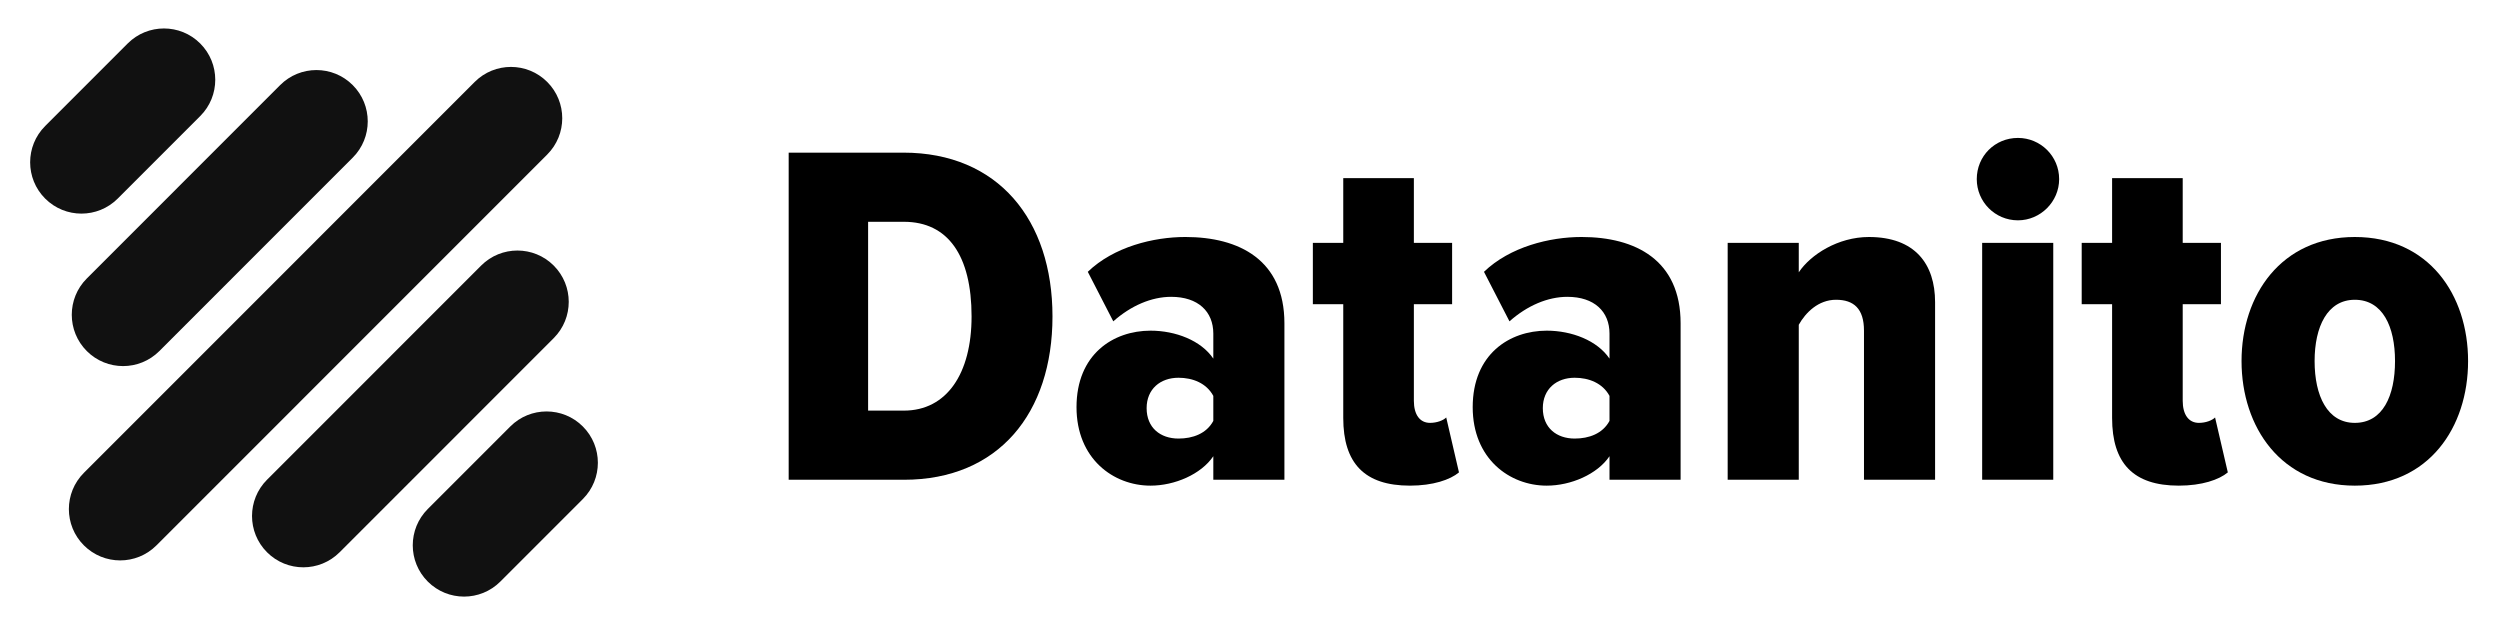
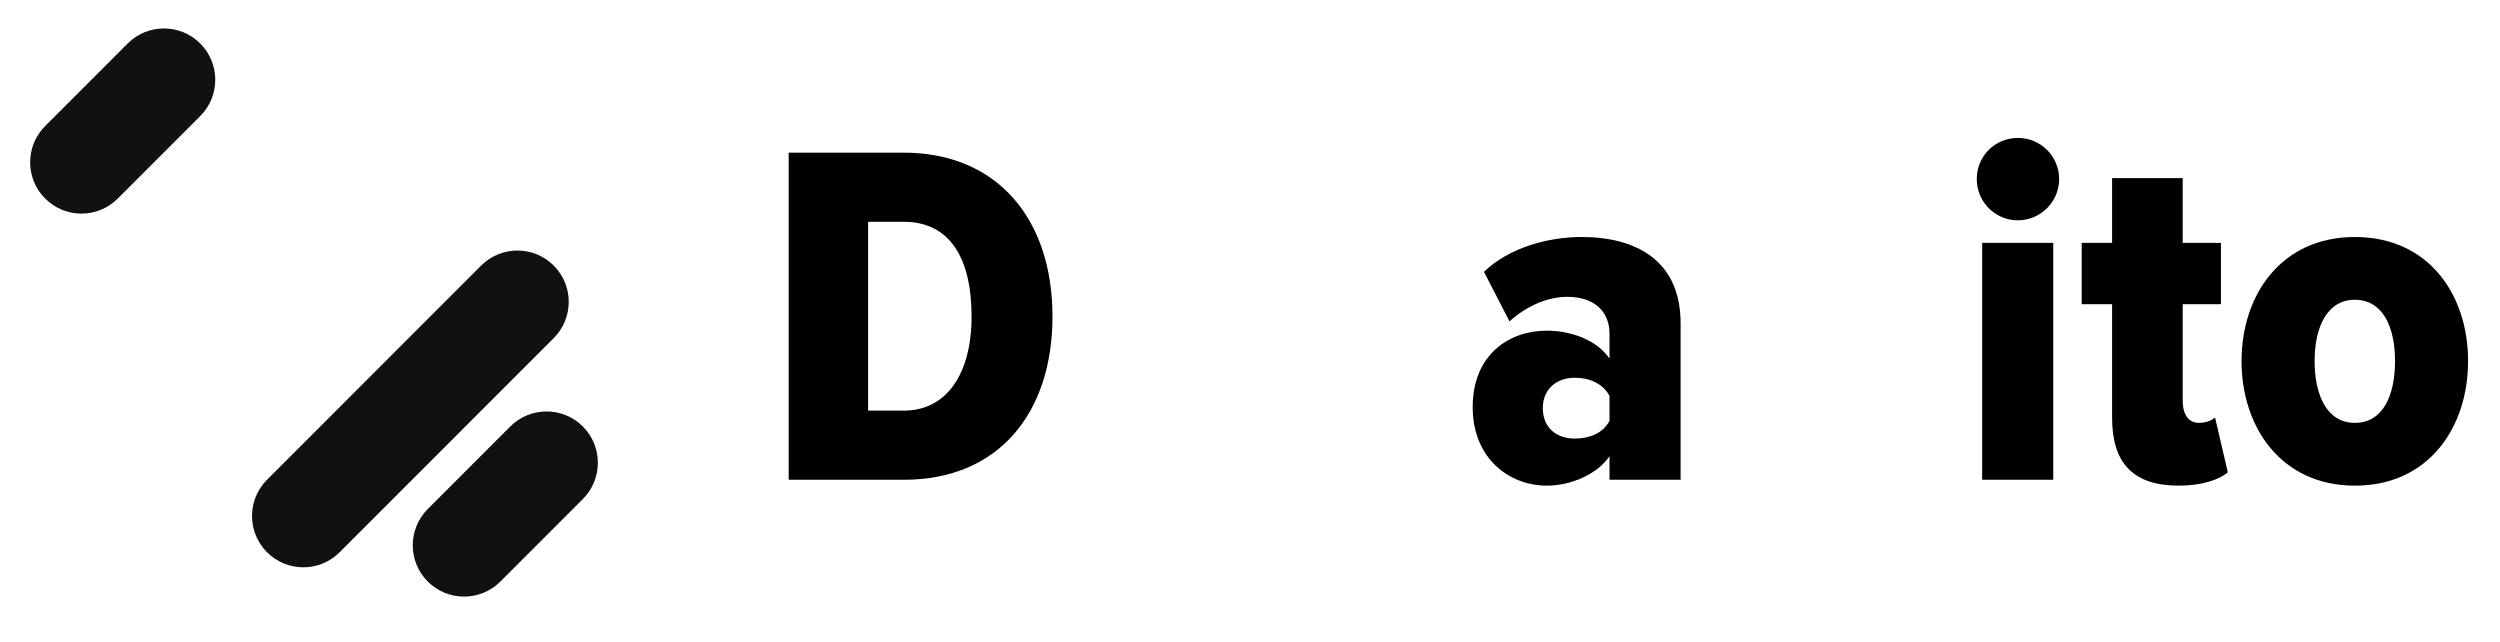
<svg xmlns="http://www.w3.org/2000/svg" width="300px" height="77px" viewBox="0 0 2485 636" version="1.1">
  <g id="surface1">
-     <path style=" stroke:none;fill-rule:nonzero;fill:rgb(6.667%,6.667%,6.667%);fill-opacity:1;" d="M 543.941 80.551 C 563.855 100.469 563.855 132.766 543.941 152.684 L 155.52 541.199 C 135.602 561.121 103.312 561.121 83.398 541.199 C 63.48 521.281 63.48 488.984 83.398 469.066 L 471.828 80.559 C 491.734 60.629 524.023 60.629 543.941 80.551 Z M 543.941 80.551 " />
-     <path style=" stroke:none;fill-rule:nonzero;fill:rgb(6.667%,6.667%,6.667%);fill-opacity:1;" d="M 350.598 83.672 C 370.516 103.59 370.516 135.887 350.598 155.805 L 158.398 348.047 C 138.48 367.965 106.195 367.965 86.277 348.047 C 66.363 328.125 66.363 295.828 86.277 275.91 L 278.48 83.672 C 298.387 63.75 330.684 63.75 350.598 83.672 Z M 350.598 83.672 " />
    <path style=" stroke:none;fill-rule:nonzero;fill:rgb(6.667%,6.667%,6.667%);fill-opacity:1;" d="M 199.031 42.324 C 218.949 62.242 218.949 94.539 199.031 114.457 L 117.02 196.484 C 97.105 216.406 64.816 216.406 44.902 196.484 C 24.984 176.566 24.984 144.27 44.902 124.352 L 126.906 42.324 C 146.82 22.402 179.117 22.402 199.031 42.324 Z M 199.031 42.324 " />
    <path style=" stroke:none;fill-rule:nonzero;fill:rgb(6.667%,6.667%,6.667%);fill-opacity:1;" d="M 550.391 263.062 C 570.305 282.984 570.305 315.277 550.391 335.199 L 337.566 548.062 C 317.652 567.984 285.363 567.984 265.445 548.062 C 245.531 528.141 245.531 495.848 265.445 475.926 L 478.27 263.062 C 498.184 243.141 530.473 243.141 550.391 263.062 Z M 550.391 263.062 " />
    <path style=" stroke:none;fill-rule:nonzero;fill:rgb(0%,0%,0%);fill-opacity:1;" d="M 783.945 475.973 L 783.945 150.816 L 897.996 150.816 C 992.066 150.816 1046.168 217.605 1046.168 313.641 C 1046.168 409.68 992.555 475.98 898.484 475.98 L 783.945 475.98 Z M 965.746 313.641 C 965.746 253.191 942.352 219.555 898.484 219.555 L 862.902 219.555 L 862.902 407.242 L 898.484 407.242 C 940.887 407.242 965.746 370.68 965.746 313.641 Z M 965.746 313.641 " />
-     <path style=" stroke:none;fill-rule:nonzero;fill:rgb(0%,0%,0%);fill-opacity:1;" d="M 1206.035 475.973 L 1206.035 452.574 C 1193.852 470.609 1167.531 481.824 1143.648 481.824 C 1106.605 481.824 1070.051 455.012 1070.051 403.824 C 1070.051 351.172 1106.605 327.773 1143.648 327.773 C 1168.504 327.773 1193.852 337.523 1206.035 355.559 L 1206.035 330.699 C 1206.035 308.762 1190.926 294.137 1164.117 294.137 C 1144.621 294.137 1124.152 302.91 1106.605 318.512 L 1081.262 269.273 C 1107.094 244.41 1146.57 234.66 1178.254 234.66 C 1231.867 234.66 1276.707 257.574 1276.707 320.461 L 1276.707 475.973 Z M 1206.035 417.473 L 1206.035 392.609 C 1199.211 379.934 1185.562 374.574 1171.43 374.574 C 1153.395 374.574 1139.75 385.785 1139.75 404.797 C 1139.75 424.297 1153.395 435.023 1171.43 435.023 C 1185.562 435.031 1199.211 430.156 1206.035 417.473 Z M 1206.035 417.473 " />
-     <path style=" stroke:none;fill-rule:nonzero;fill:rgb(0%,0%,0%);fill-opacity:1;" d="M 1335.195 414.547 L 1335.195 301.449 L 1304.977 301.449 L 1304.977 240.512 L 1335.195 240.512 L 1335.195 176.16 L 1405.383 176.16 L 1405.383 240.512 L 1443.398 240.512 L 1443.398 301.449 L 1405.383 301.449 L 1405.383 397.484 C 1405.383 411.137 1411.23 419.422 1421.465 419.422 C 1428.289 419.422 1434.625 416.984 1437.551 414.059 L 1450.223 468.66 C 1441.449 475.973 1424.391 481.824 1401.484 481.824 C 1356.148 481.824 1335.195 459.406 1335.195 414.547 Z M 1335.195 414.547 " />
    <path style=" stroke:none;fill-rule:nonzero;fill:rgb(0%,0%,0%);fill-opacity:1;" d="M 1599.848 475.973 L 1599.848 452.574 C 1587.664 470.609 1561.344 481.824 1537.461 481.824 C 1500.418 481.824 1463.863 455.012 1463.863 403.824 C 1463.863 351.172 1500.418 327.773 1537.461 327.773 C 1562.316 327.773 1587.664 337.523 1599.848 355.559 L 1599.848 330.699 C 1599.848 308.762 1584.738 294.137 1557.93 294.137 C 1538.434 294.137 1517.965 302.91 1500.418 318.512 L 1475.074 269.273 C 1500.906 244.41 1540.387 234.66 1572.066 234.66 C 1625.68 234.66 1670.52 257.574 1670.52 320.461 L 1670.52 475.973 Z M 1599.848 417.473 L 1599.848 392.609 C 1593.023 379.934 1579.379 374.574 1565.242 374.574 C 1547.207 374.574 1533.562 385.785 1533.562 404.797 C 1533.562 424.297 1547.207 435.023 1565.242 435.023 C 1579.379 435.031 1593.023 430.156 1599.848 417.473 Z M 1599.848 417.473 " />
-     <path style=" stroke:none;fill-rule:nonzero;fill:rgb(0%,0%,0%);fill-opacity:1;" d="M 1852.801 475.973 L 1852.801 327.773 C 1852.801 305.836 1842.566 297.059 1825.02 297.059 C 1807.473 297.059 1794.801 309.734 1787.977 321.922 L 1787.977 475.973 L 1717.305 475.973 L 1717.305 240.516 L 1787.977 240.516 L 1787.977 269.766 C 1799.676 252.219 1826.969 234.668 1857.676 234.668 C 1903.492 234.668 1923.477 261.48 1923.477 299.504 L 1923.477 475.98 L 1852.801 475.98 Z M 1852.801 475.973 " />
    <path style=" stroke:none;fill-rule:nonzero;fill:rgb(0%,0%,0%);fill-opacity:1;" d="M 1964.906 177.141 C 1964.906 154.23 1982.938 136.191 2005.848 136.191 C 2028.266 136.191 2046.789 154.23 2046.789 177.141 C 2046.789 199.566 2028.266 218.094 2005.848 218.094 C 1982.938 218.094 1964.906 199.566 1964.906 177.141 Z M 1970.266 475.973 L 1970.266 240.516 L 2040.938 240.516 L 2040.938 475.98 L 1970.266 475.98 Z M 1970.266 475.973 " />
    <path style=" stroke:none;fill-rule:nonzero;fill:rgb(0%,0%,0%);fill-opacity:1;" d="M 2099.426 414.547 L 2099.426 301.449 L 2069.207 301.449 L 2069.207 240.512 L 2099.426 240.512 L 2099.426 176.16 L 2169.613 176.16 L 2169.613 240.512 L 2207.629 240.512 L 2207.629 301.449 L 2169.613 301.449 L 2169.613 397.484 C 2169.613 411.137 2175.461 419.422 2185.699 419.422 C 2192.52 419.422 2198.859 416.984 2201.781 414.059 L 2214.453 468.66 C 2205.68 475.973 2188.621 481.824 2165.715 481.824 C 2120.387 481.824 2099.426 459.406 2099.426 414.547 Z M 2099.426 414.547 " />
    <path style=" stroke:none;fill-rule:nonzero;fill:rgb(0%,0%,0%);fill-opacity:1;" d="M 2228.094 358.004 C 2228.094 292.191 2267.574 234.668 2340.684 234.668 C 2414.281 234.668 2453.273 292.191 2453.273 358.004 C 2453.273 423.816 2414.281 481.828 2340.684 481.828 C 2267.574 481.824 2228.094 423.809 2228.094 358.004 Z M 2380.652 358.004 C 2380.652 323.879 2368.465 297.066 2340.684 297.066 C 2313.391 297.066 2300.719 323.879 2300.719 358.004 C 2300.719 392.617 2313.391 419.43 2340.684 419.43 C 2368.465 419.422 2380.652 392.617 2380.652 358.004 Z M 2380.652 358.004 " />
    <path style=" stroke:none;fill-rule:nonzero;fill:rgb(6.667%,6.667%,6.667%);fill-opacity:1;" d="M 579.348 423.016 C 599.266 442.934 599.266 475.23 579.348 495.148 L 497.336 577.172 C 477.422 597.09 445.133 597.09 425.219 577.172 C 405.301 557.25 405.301 524.953 425.219 505.035 L 507.219 423.016 C 527.137 403.086 559.434 403.086 579.348 423.016 Z M 579.348 423.016 " />
  </g>
</svg>